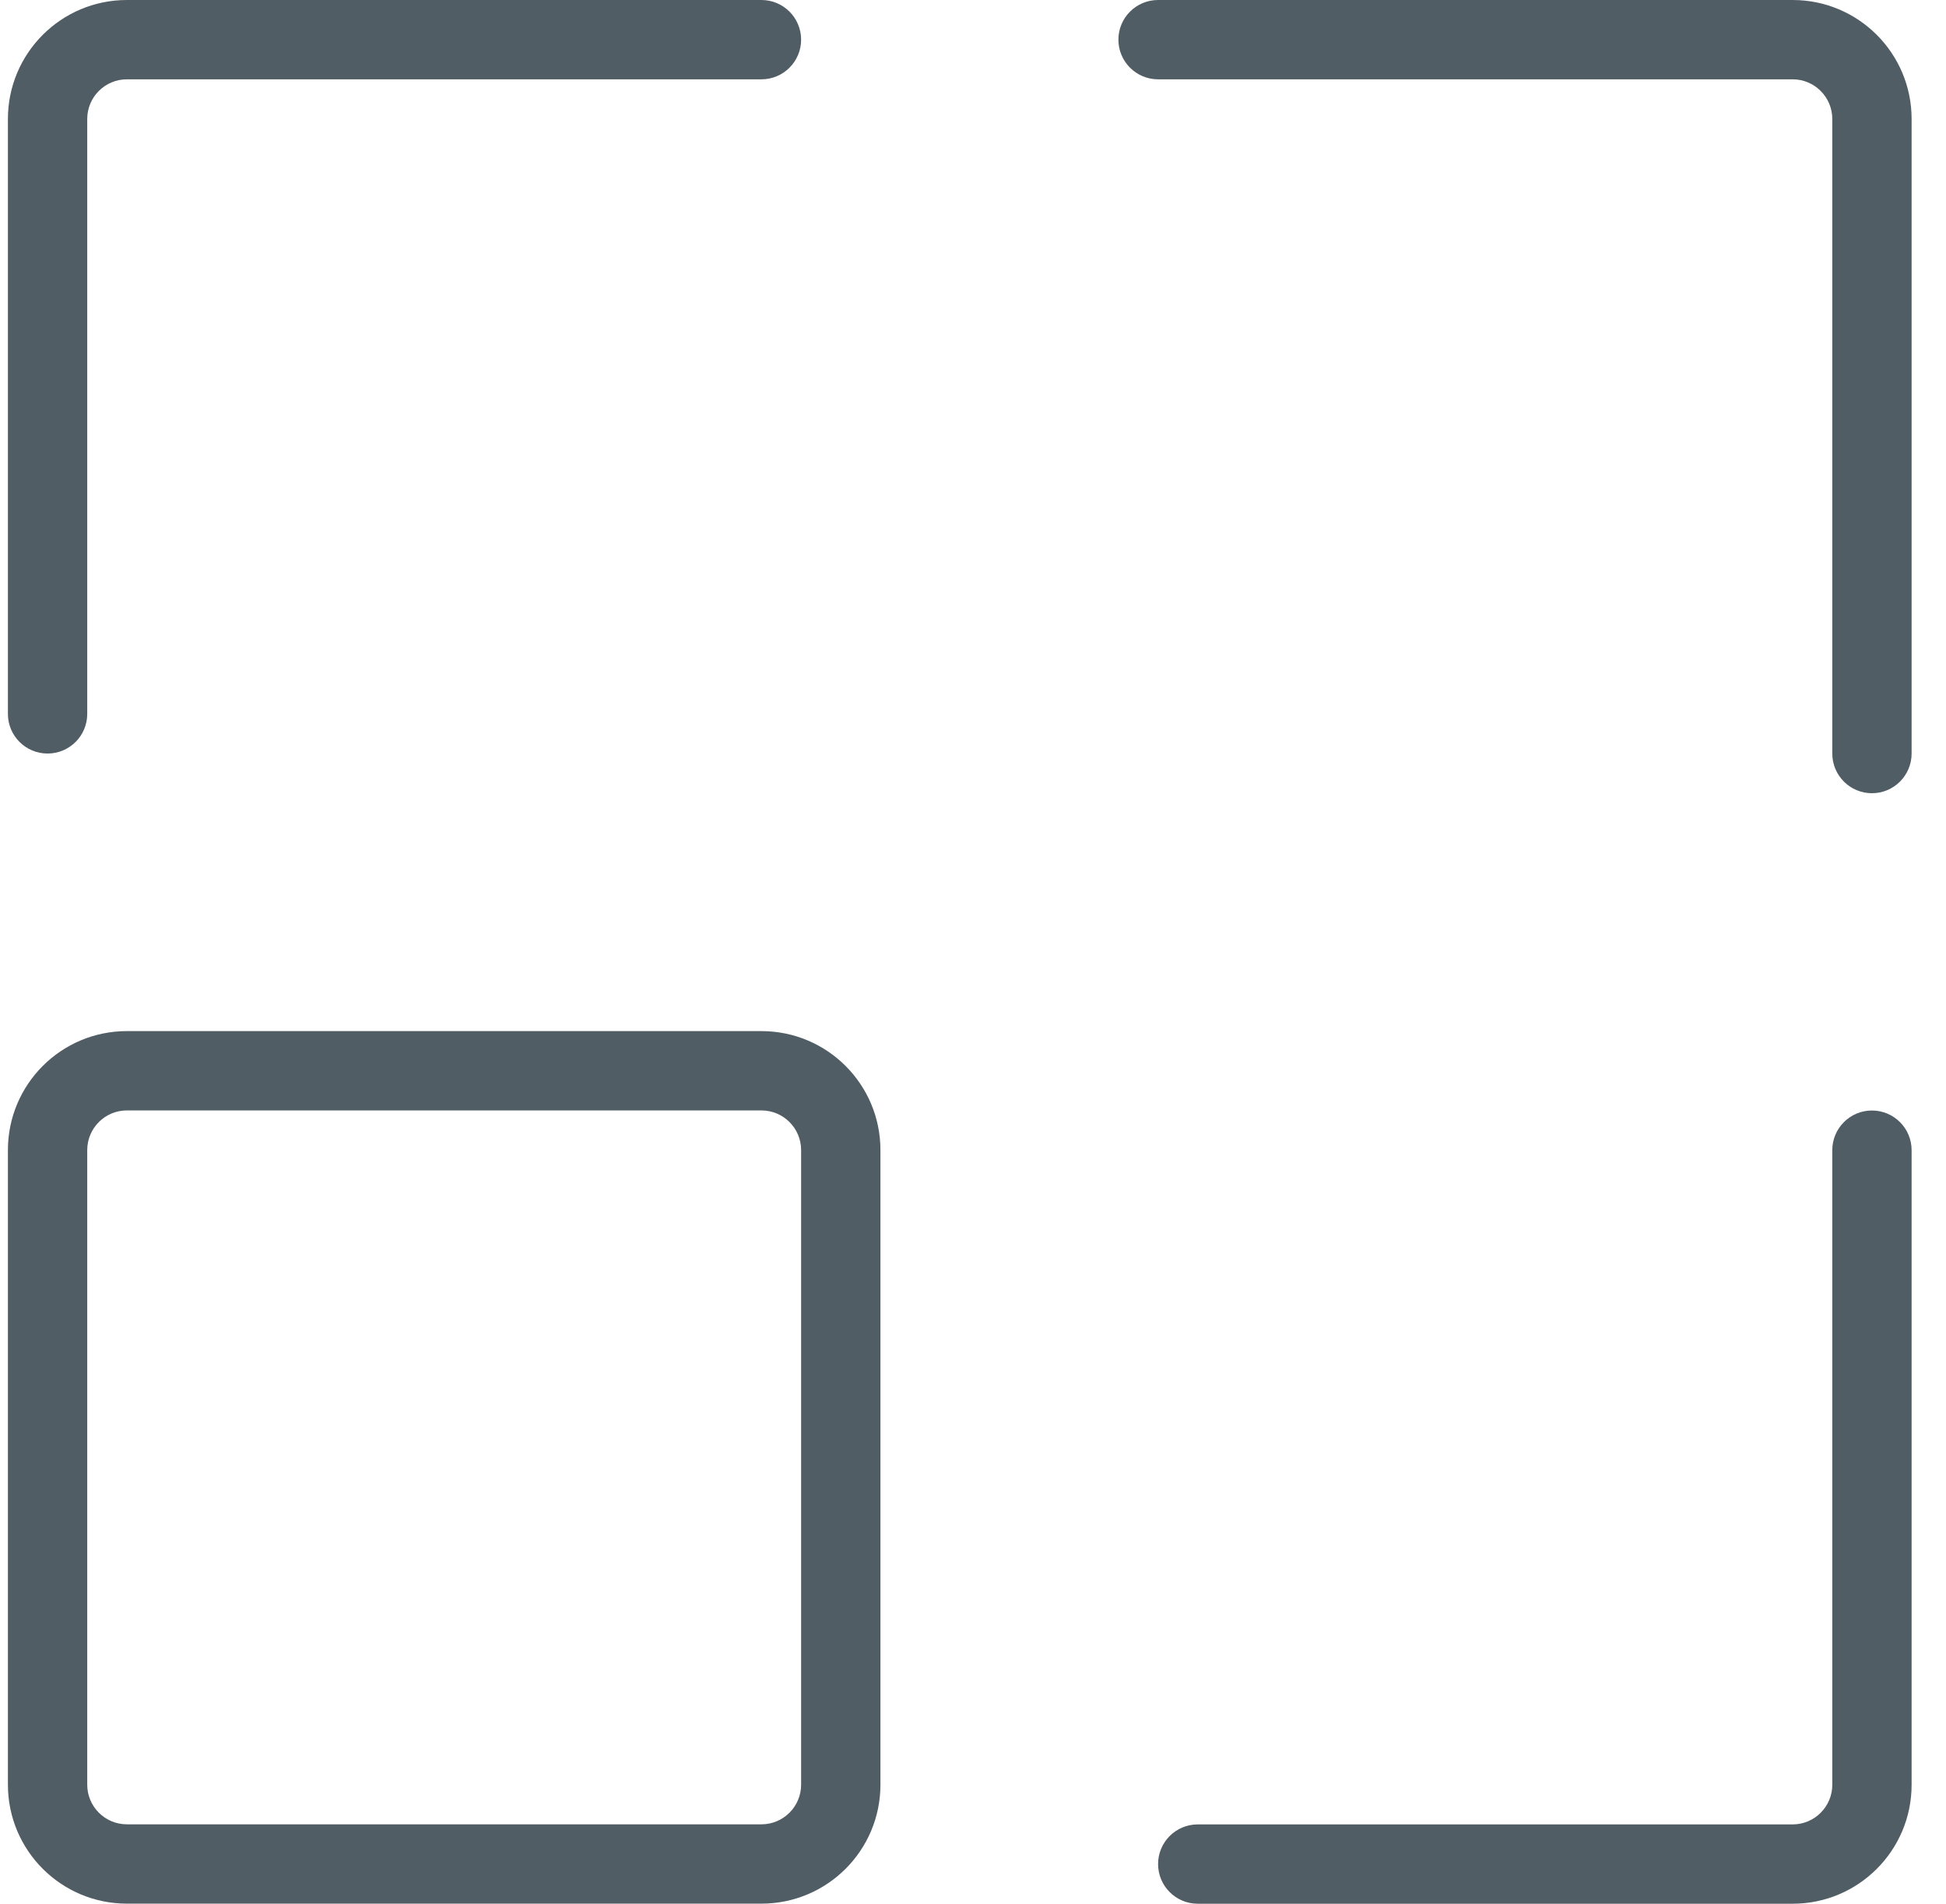
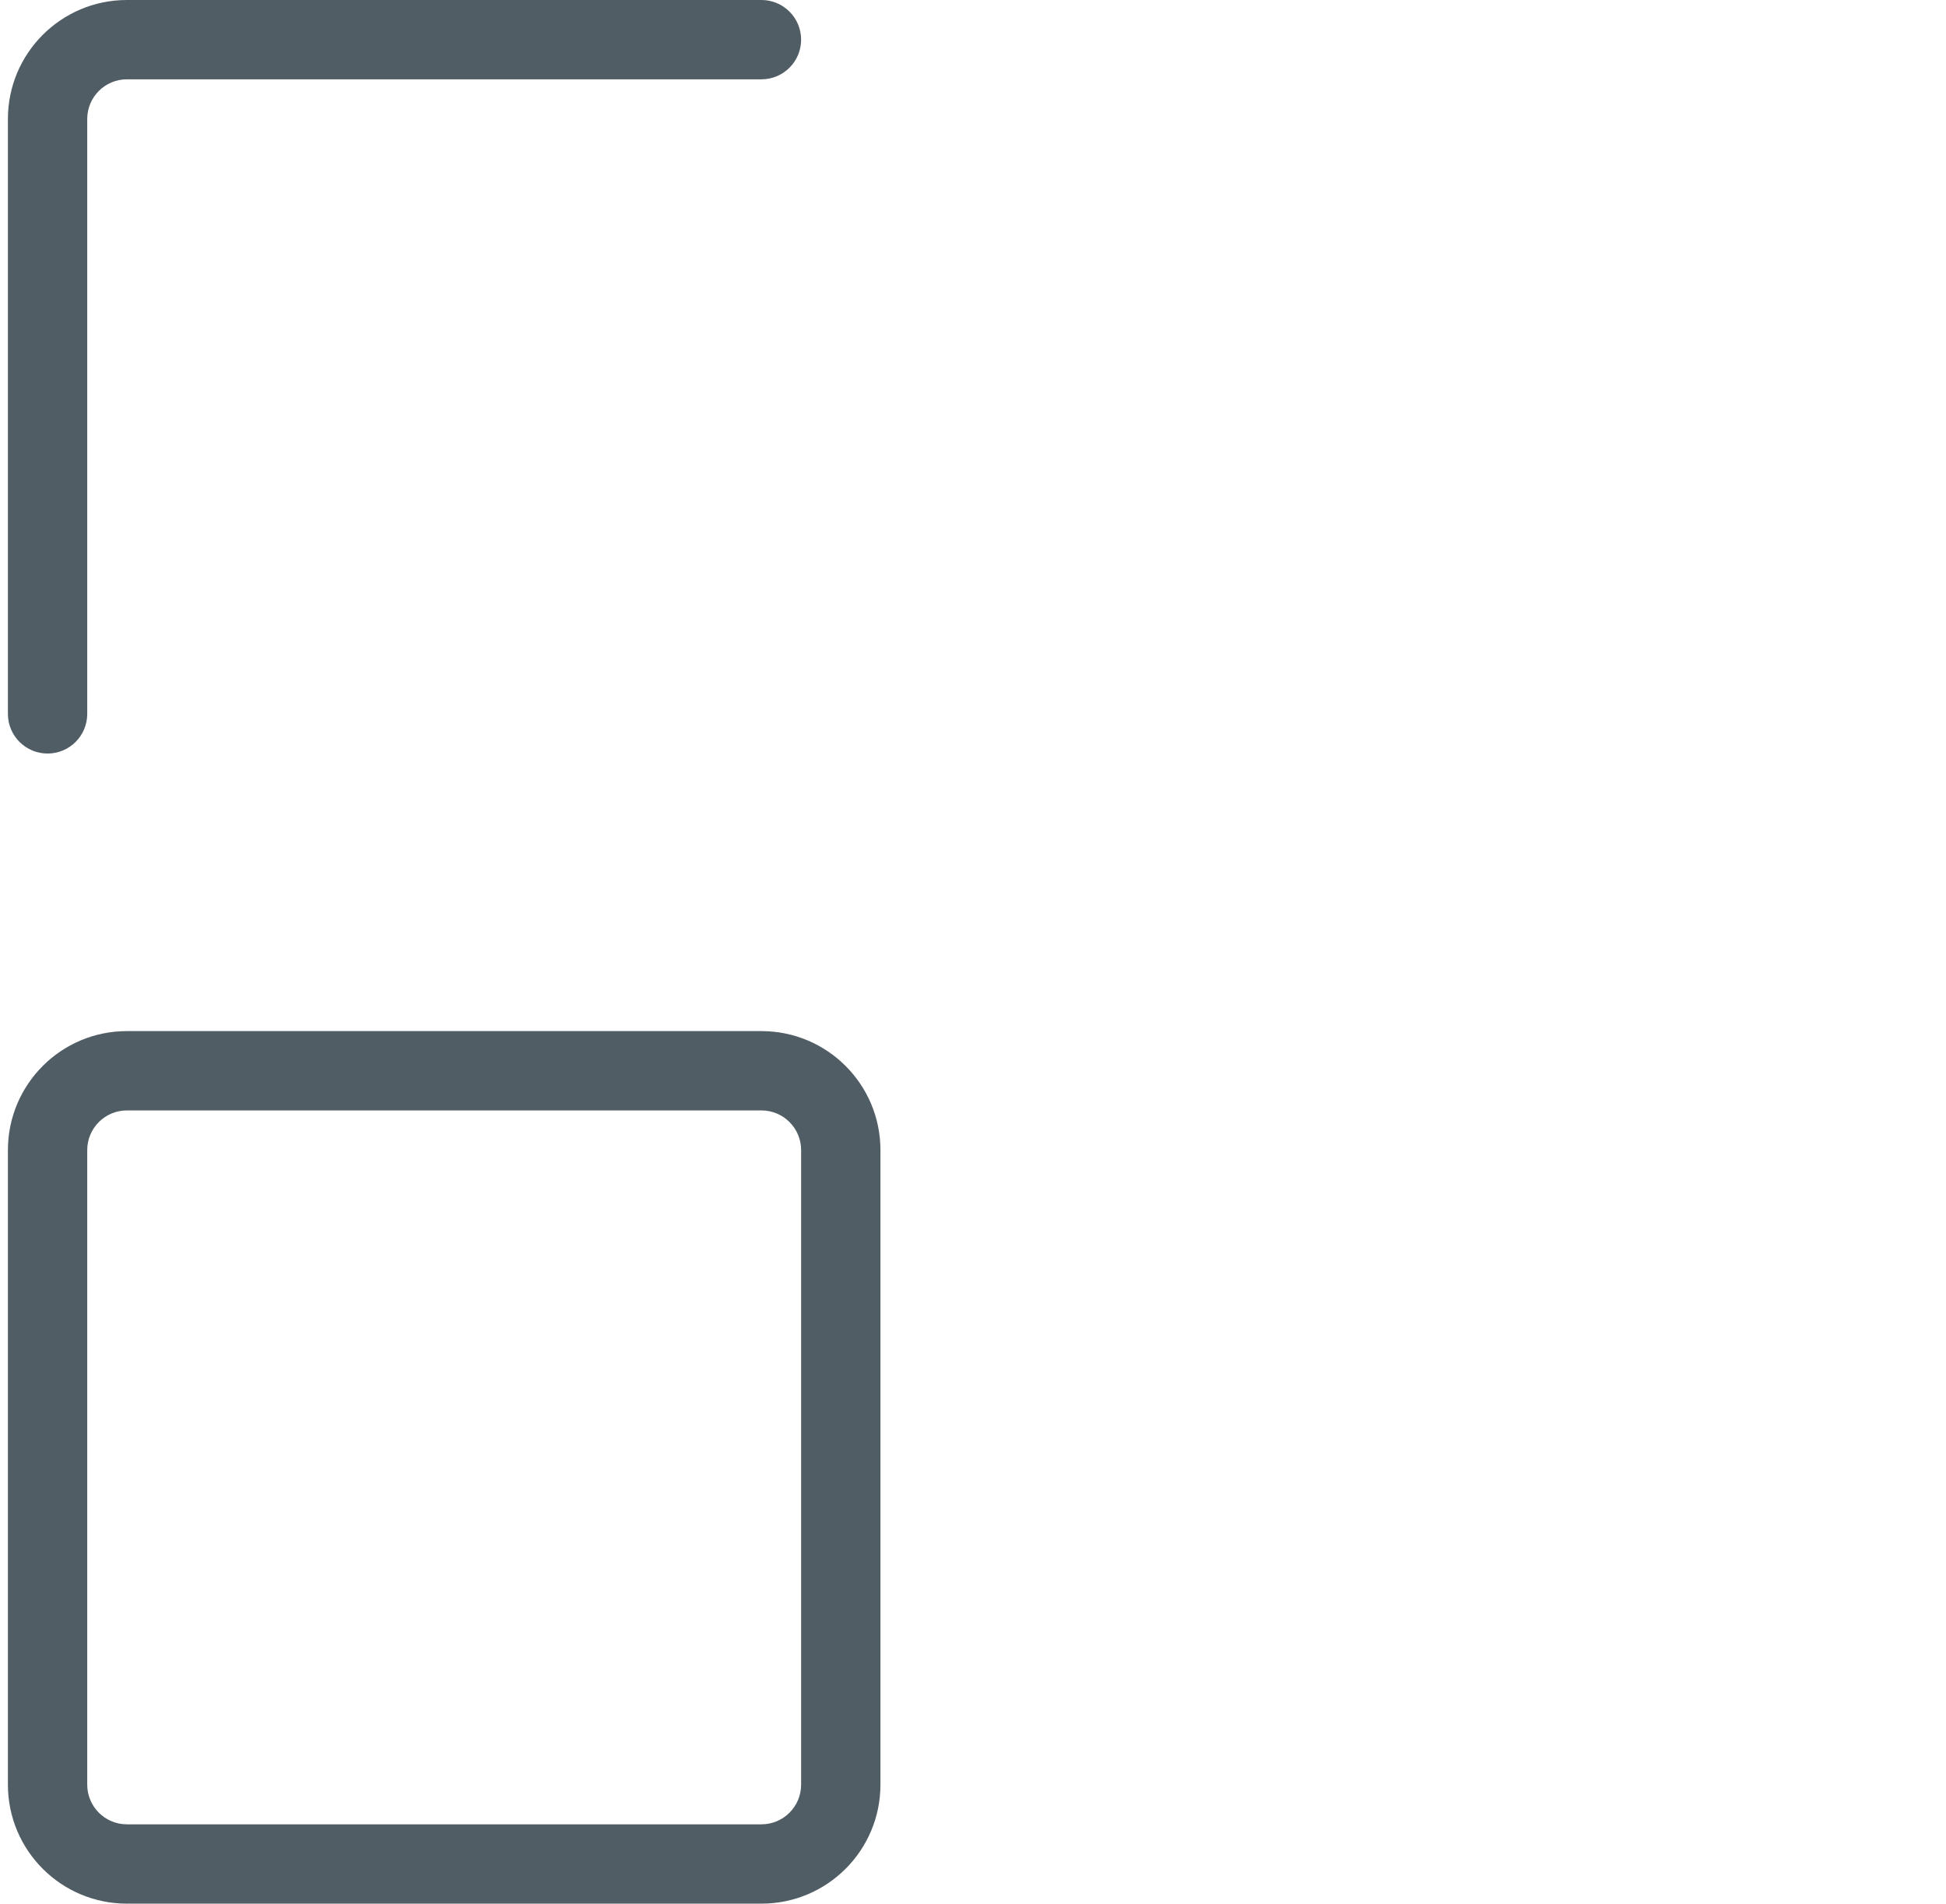
<svg xmlns="http://www.w3.org/2000/svg" width="46px" height="45px" viewBox="0 0 46 45" version="1.1">
  <title>prilagodljivost_za_lepso_prihodnost</title>
  <desc>Created with Sketch.</desc>
  <g id="Styleguide" stroke="none" stroke-width="1" fill="none" fill-rule="evenodd">
    <g id="UI-Styleguide---Icons2" transform="translate(-1558, -952)" fill="#515D65" fill-rule="nonzero">
      <g id="prilagodljivost_za_lepso_prihodnost" transform="translate(1558.187, 952)">
        <path d="M2.812,26.248 C2.295,26.248 1.875,26.668 1.875,27.186 L1.875,42.186 C1.875,42.703 2.295,43.123 2.812,43.123 L17.812,43.123 C18.33,43.123 18.75,42.703 18.75,42.186 L18.75,27.186 C18.75,26.668 18.33,26.248 17.812,26.248 L2.812,26.248 Z M2.812,24.373 L17.812,24.373 C19.366,24.373 20.625,25.632 20.625,27.186 L20.625,42.186 C20.625,43.739 19.366,44.998 17.812,44.998 L2.812,44.998 C1.259,44.998 3.12250226e-16,43.739 0,42.186 L0,27.186 C-1.56125113e-16,25.632 1.259,24.373 2.812,24.373 Z" id="Rectangle" />
        <path d="M1.875,16.875 C1.875,17.393 1.455,17.812 0.938,17.812 C0.42,17.812 0,17.393 0,16.875 L0,2.812 C-1.56125113e-16,1.259 1.259,3.12250226e-16 2.812,0 L17.812,0 C18.33,0 18.75,0.42 18.75,0.938 C18.75,1.455 18.33,1.875 17.812,1.875 L2.812,1.875 C2.295,1.875 1.875,2.295 1.875,2.812 L1.875,16.875 Z" id="Path" />
-         <path d="M27.188,1.875 C26.67,1.875 26.25,1.455 26.25,0.938 C26.25,0.42 26.67,0 27.188,0 L42.188,0 C43.741,0 45,1.259 45,2.812 L45,17.812 C45,18.33 44.58,18.75 44.062,18.75 C43.545,18.75 43.125,18.33 43.125,17.812 L43.125,2.812 C43.125,2.295 42.705,1.875 42.188,1.875 L27.188,1.875 Z" id="Path" />
-         <path d="M43.125,27.188 C43.125,26.67 43.545,26.25 44.062,26.25 C44.58,26.25 45,26.67 45,27.188 L45,42.188 C45,43.741 43.741,45 42.188,45 L28.125,45 C27.607,45 27.188,44.58 27.188,44.062 C27.188,43.545 27.607,43.125 28.125,43.125 L42.188,43.125 C42.705,43.125 43.125,42.705 43.125,42.188 L43.125,27.188 Z" id="Path" />
      </g>
    </g>
  </g>
</svg>